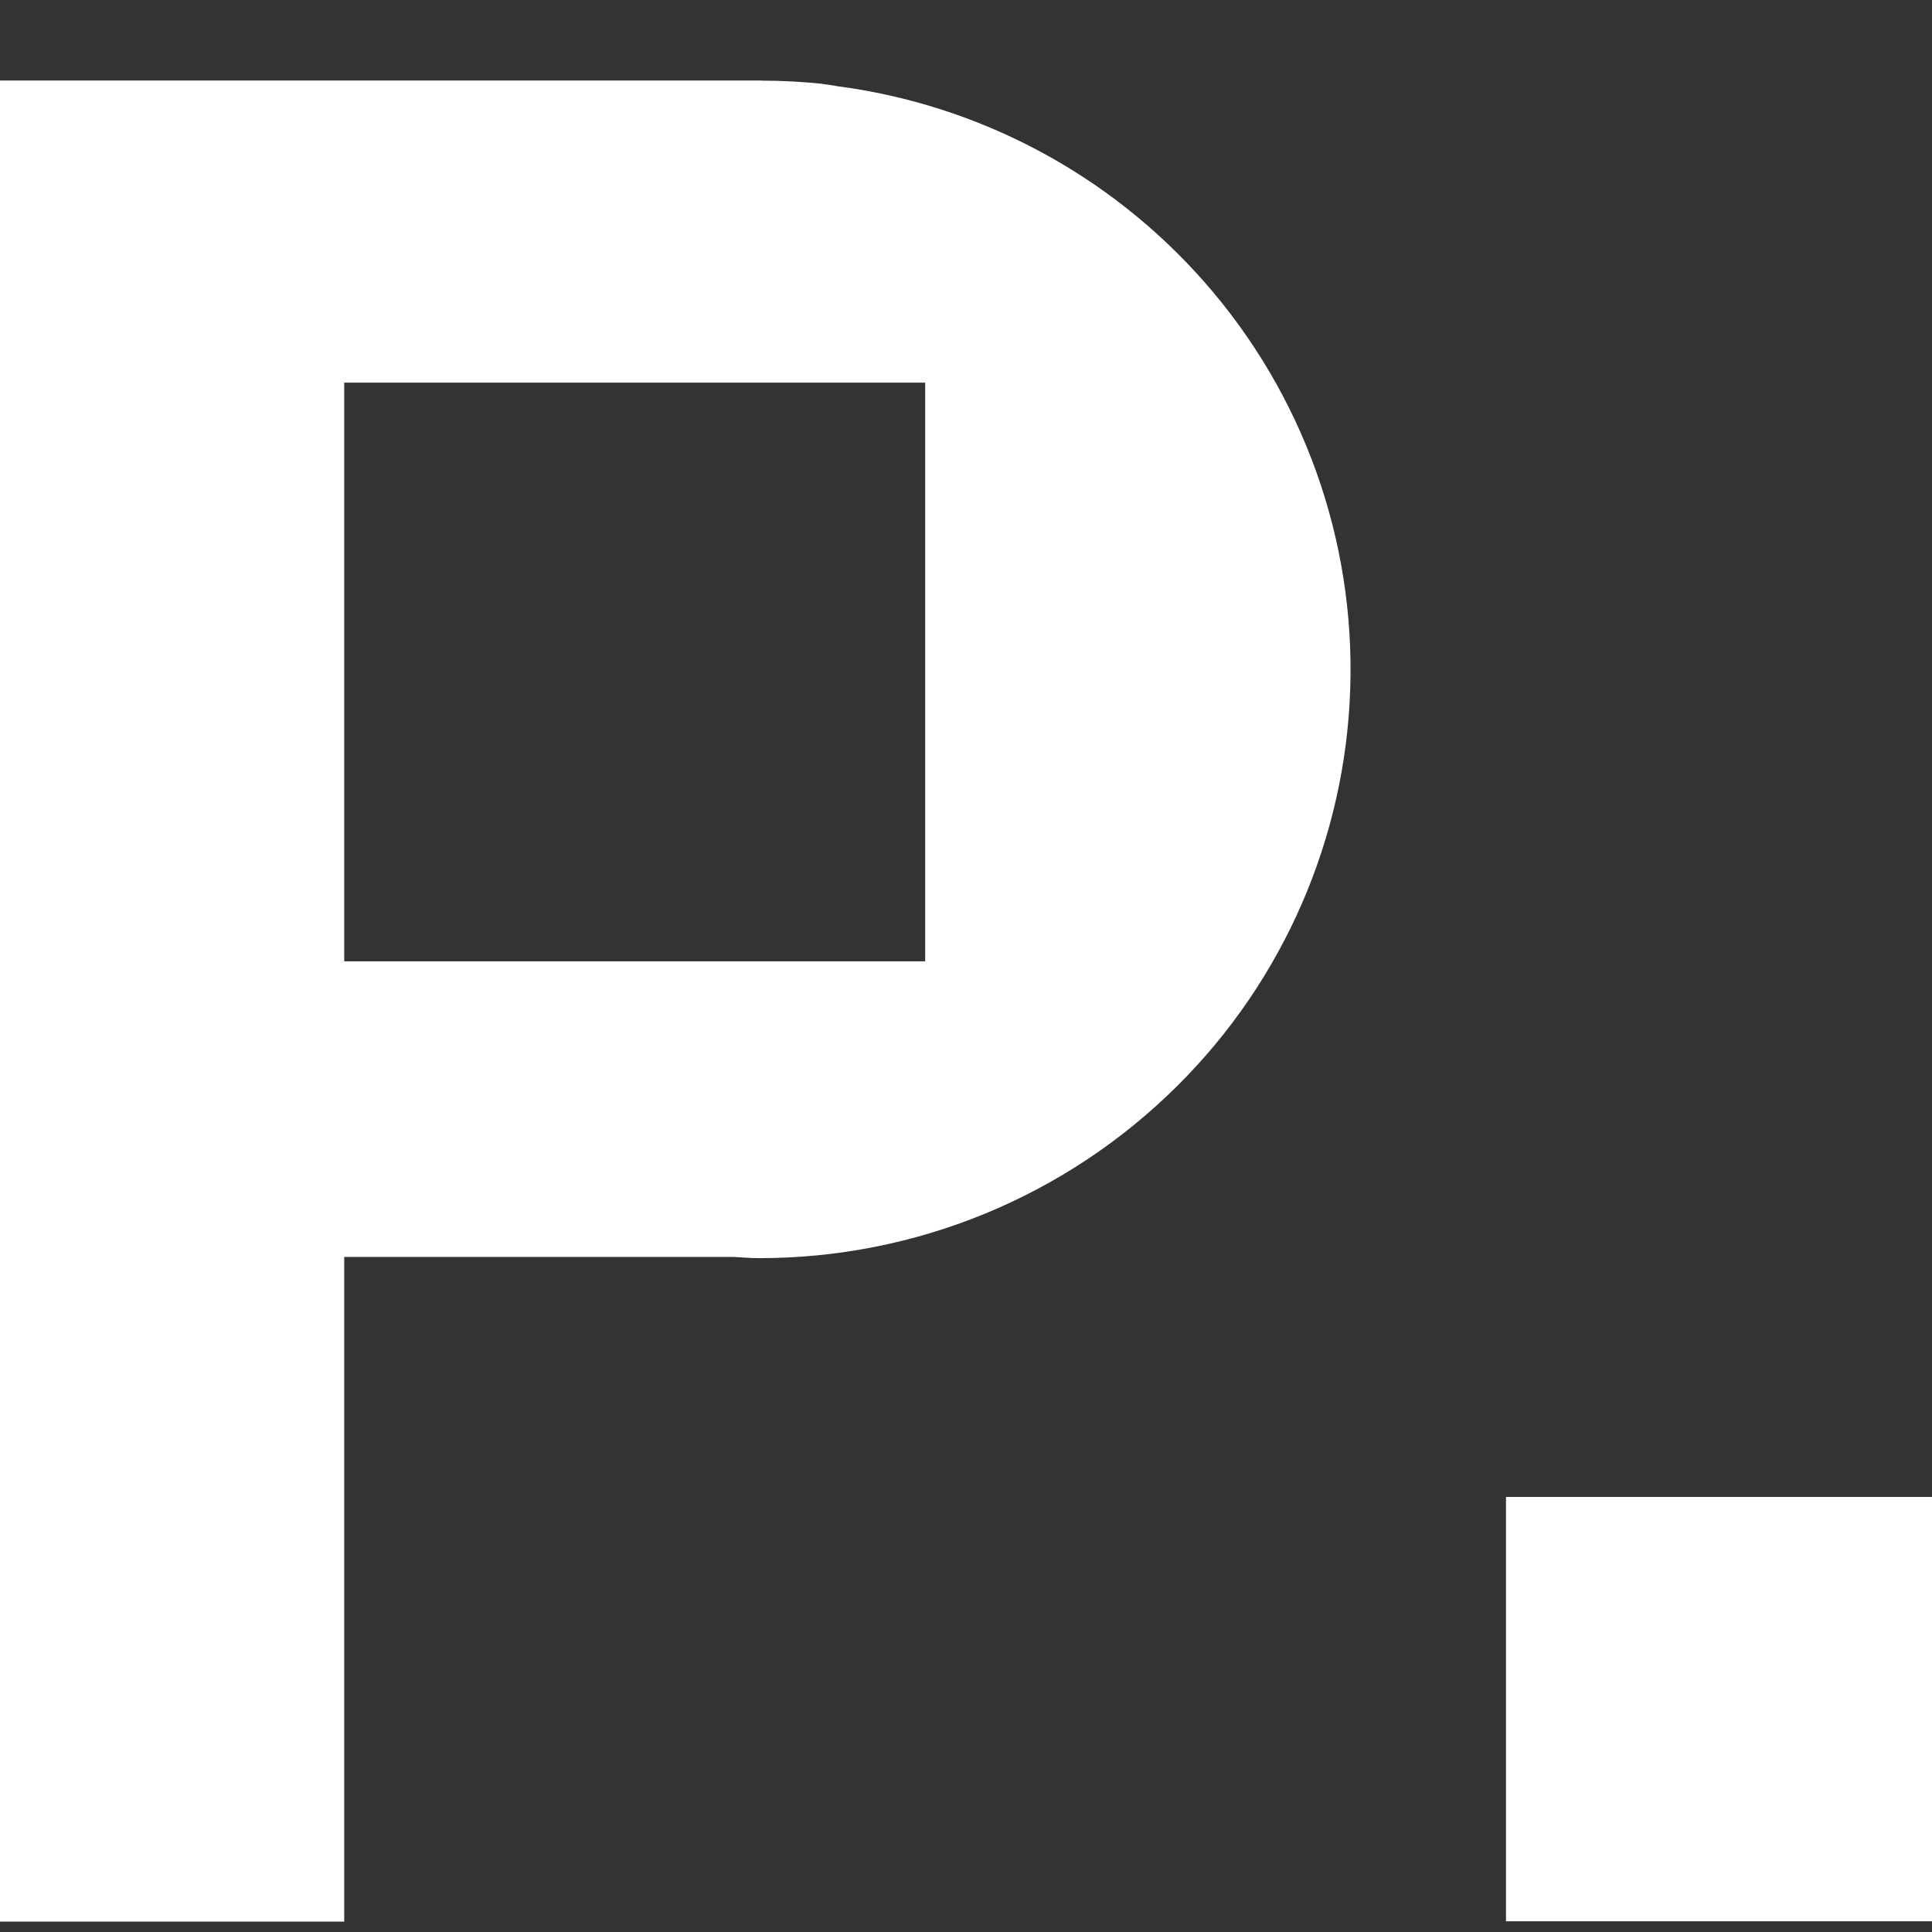
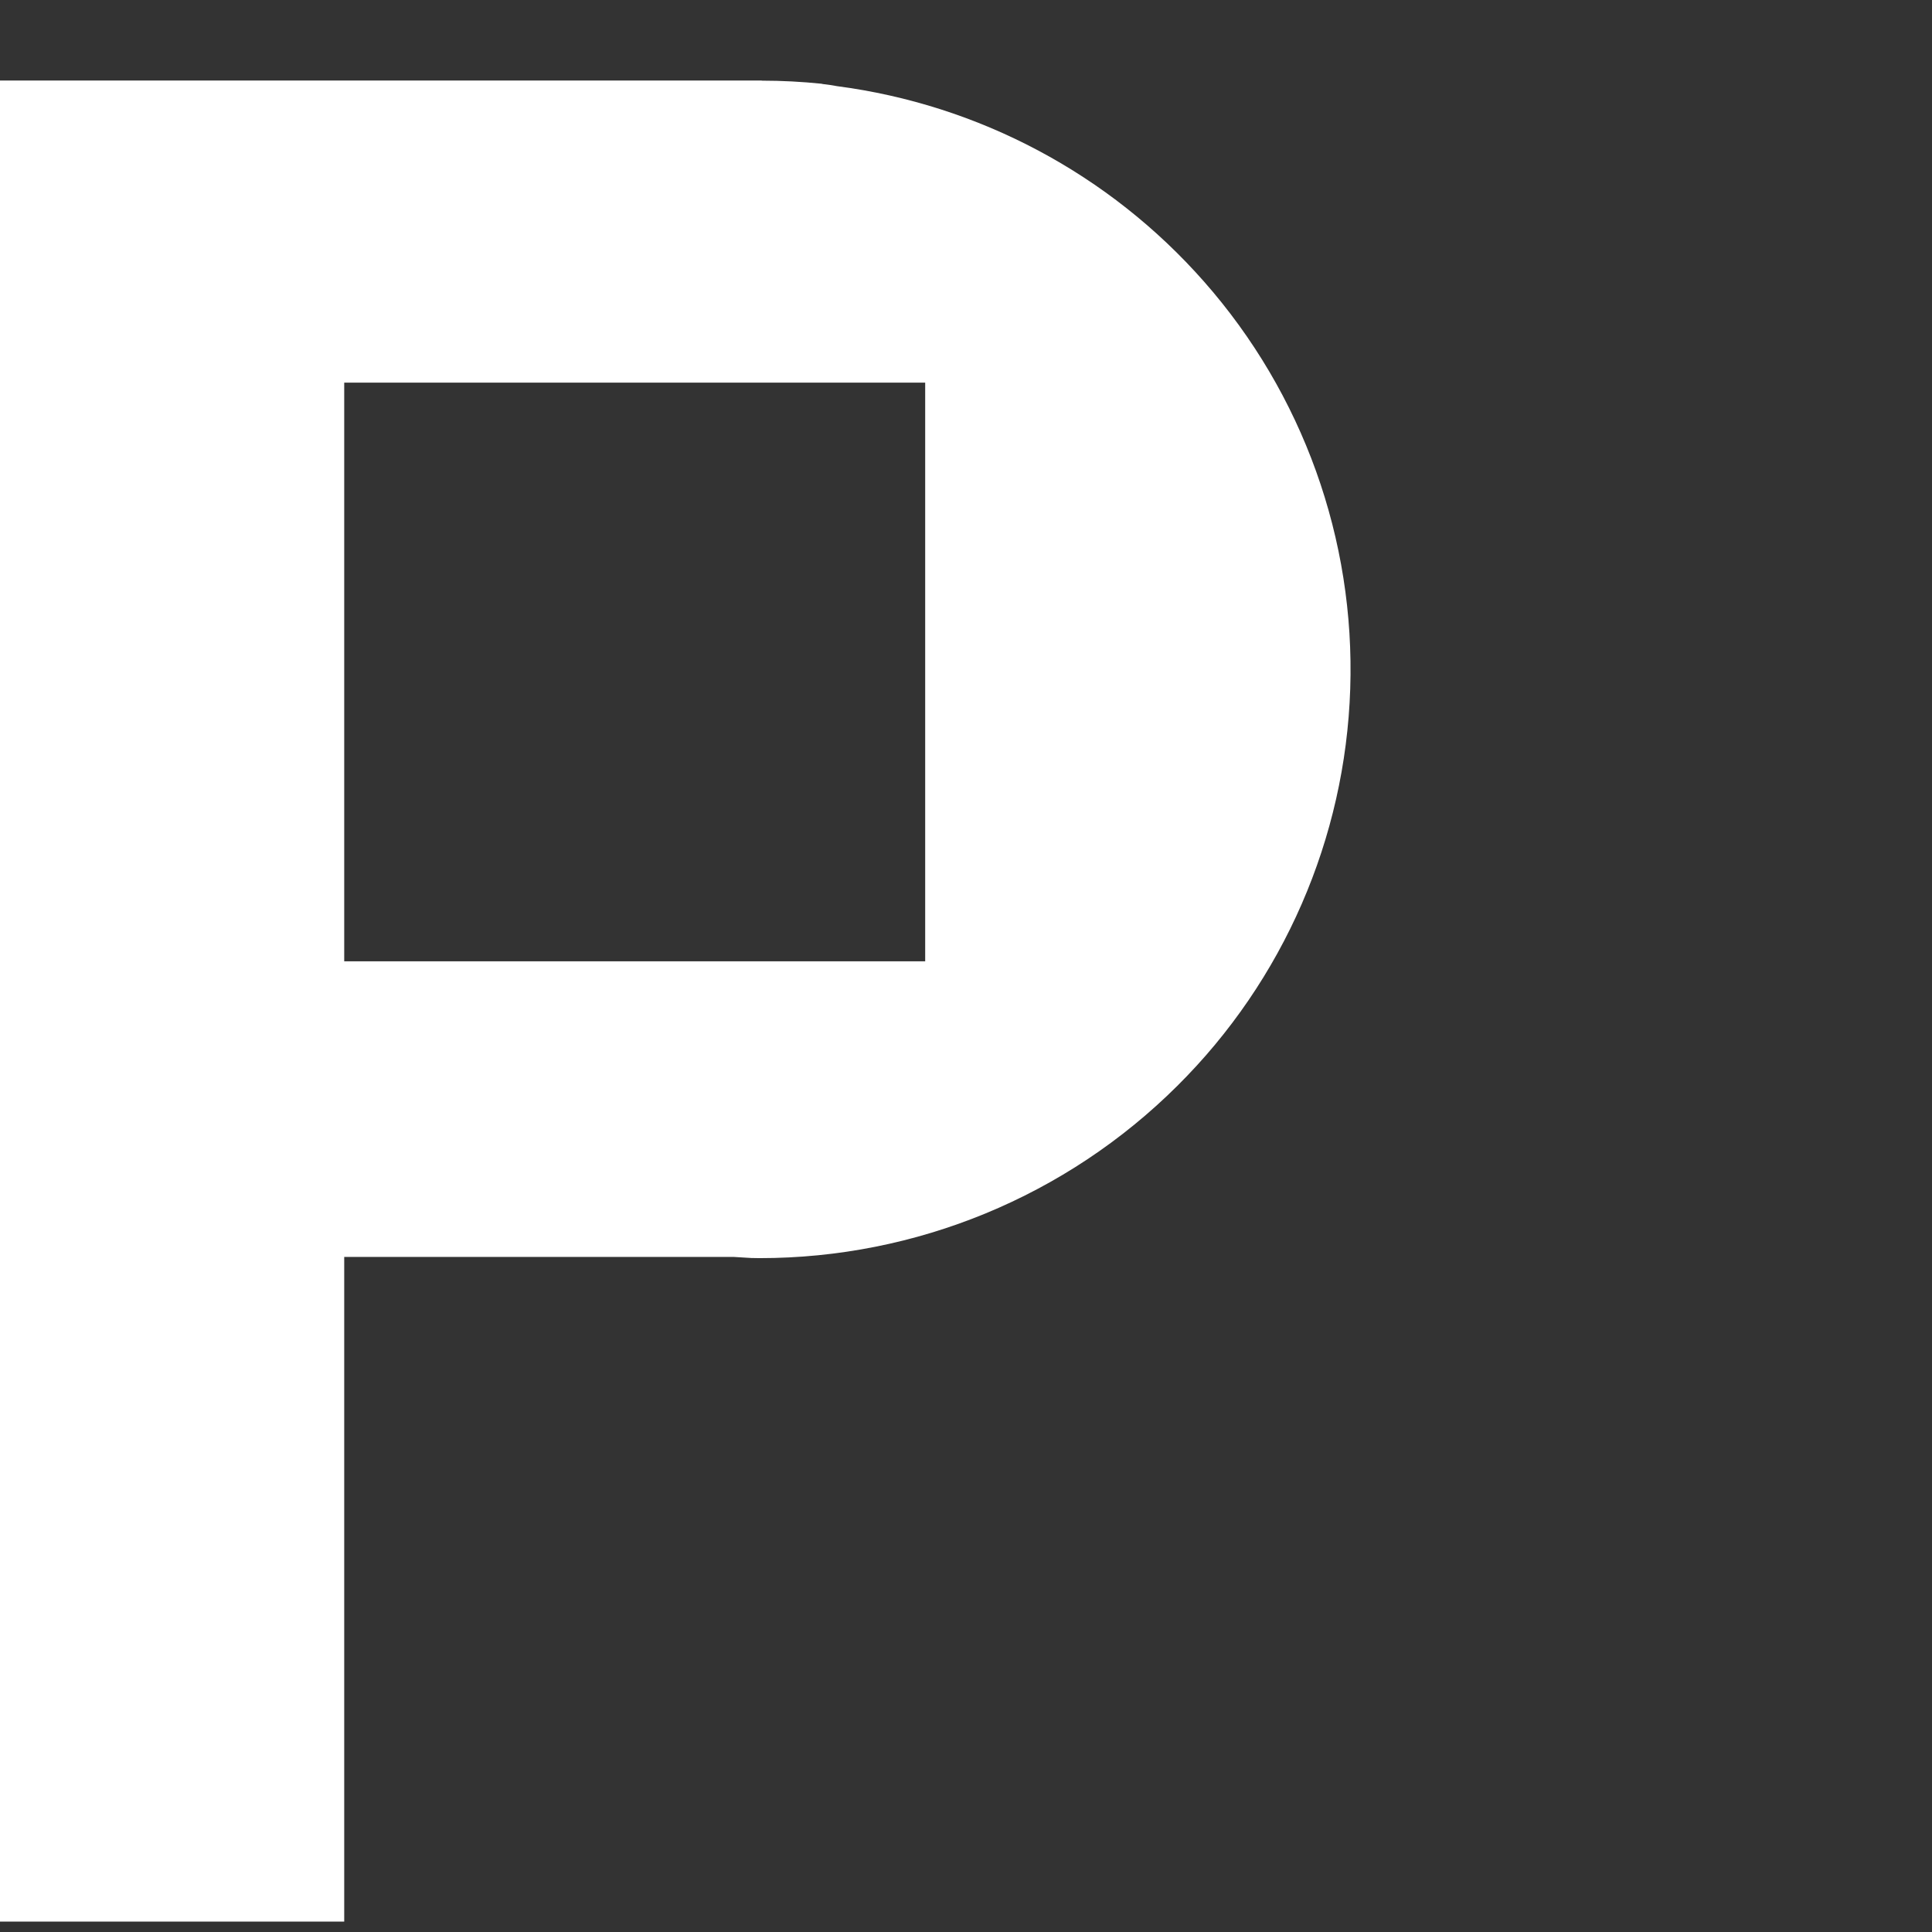
<svg xmlns="http://www.w3.org/2000/svg" width="24" height="24" viewBox="0 0 24 24" fill="none">
  <rect x="0" y="0" width="24" height="24" fill="#333333" stroke="none" />
-   <path d="M10.222 1.044C10.285 1.051 10.343 1.06 10.396 1.07C12.159 1.3 13.78 2.162 14.956 3.497C16.185 4.891 16.835 6.701 16.773 8.558C16.712 10.415 15.944 12.179 14.626 13.488C13.247 14.861 11.38 15.63 9.435 15.629C9.366 15.629 9.297 15.627 9.229 15.621L9.114 15.614H4.276V23.871H0V1H9.453L9.47 1.002C9.714 1.002 9.959 1.015 10.204 1.04L10.222 1.044ZM11.493 4.753H4.276V11.942H11.493V4.751V4.753ZM18.708 23.867H24V18.596H18.708V23.867Z" fill="white" />
+   <path d="M10.222 1.044C10.285 1.051 10.343 1.06 10.396 1.07C12.159 1.3 13.78 2.162 14.956 3.497C16.185 4.891 16.835 6.701 16.773 8.558C16.712 10.415 15.944 12.179 14.626 13.488C13.247 14.861 11.38 15.63 9.435 15.629C9.366 15.629 9.297 15.627 9.229 15.621L9.114 15.614H4.276V23.871H0V1H9.453L9.47 1.002C9.714 1.002 9.959 1.015 10.204 1.04L10.222 1.044ZM11.493 4.753H4.276V11.942H11.493V4.751V4.753ZM18.708 23.867H24H18.708V23.867Z" fill="white" />
</svg>